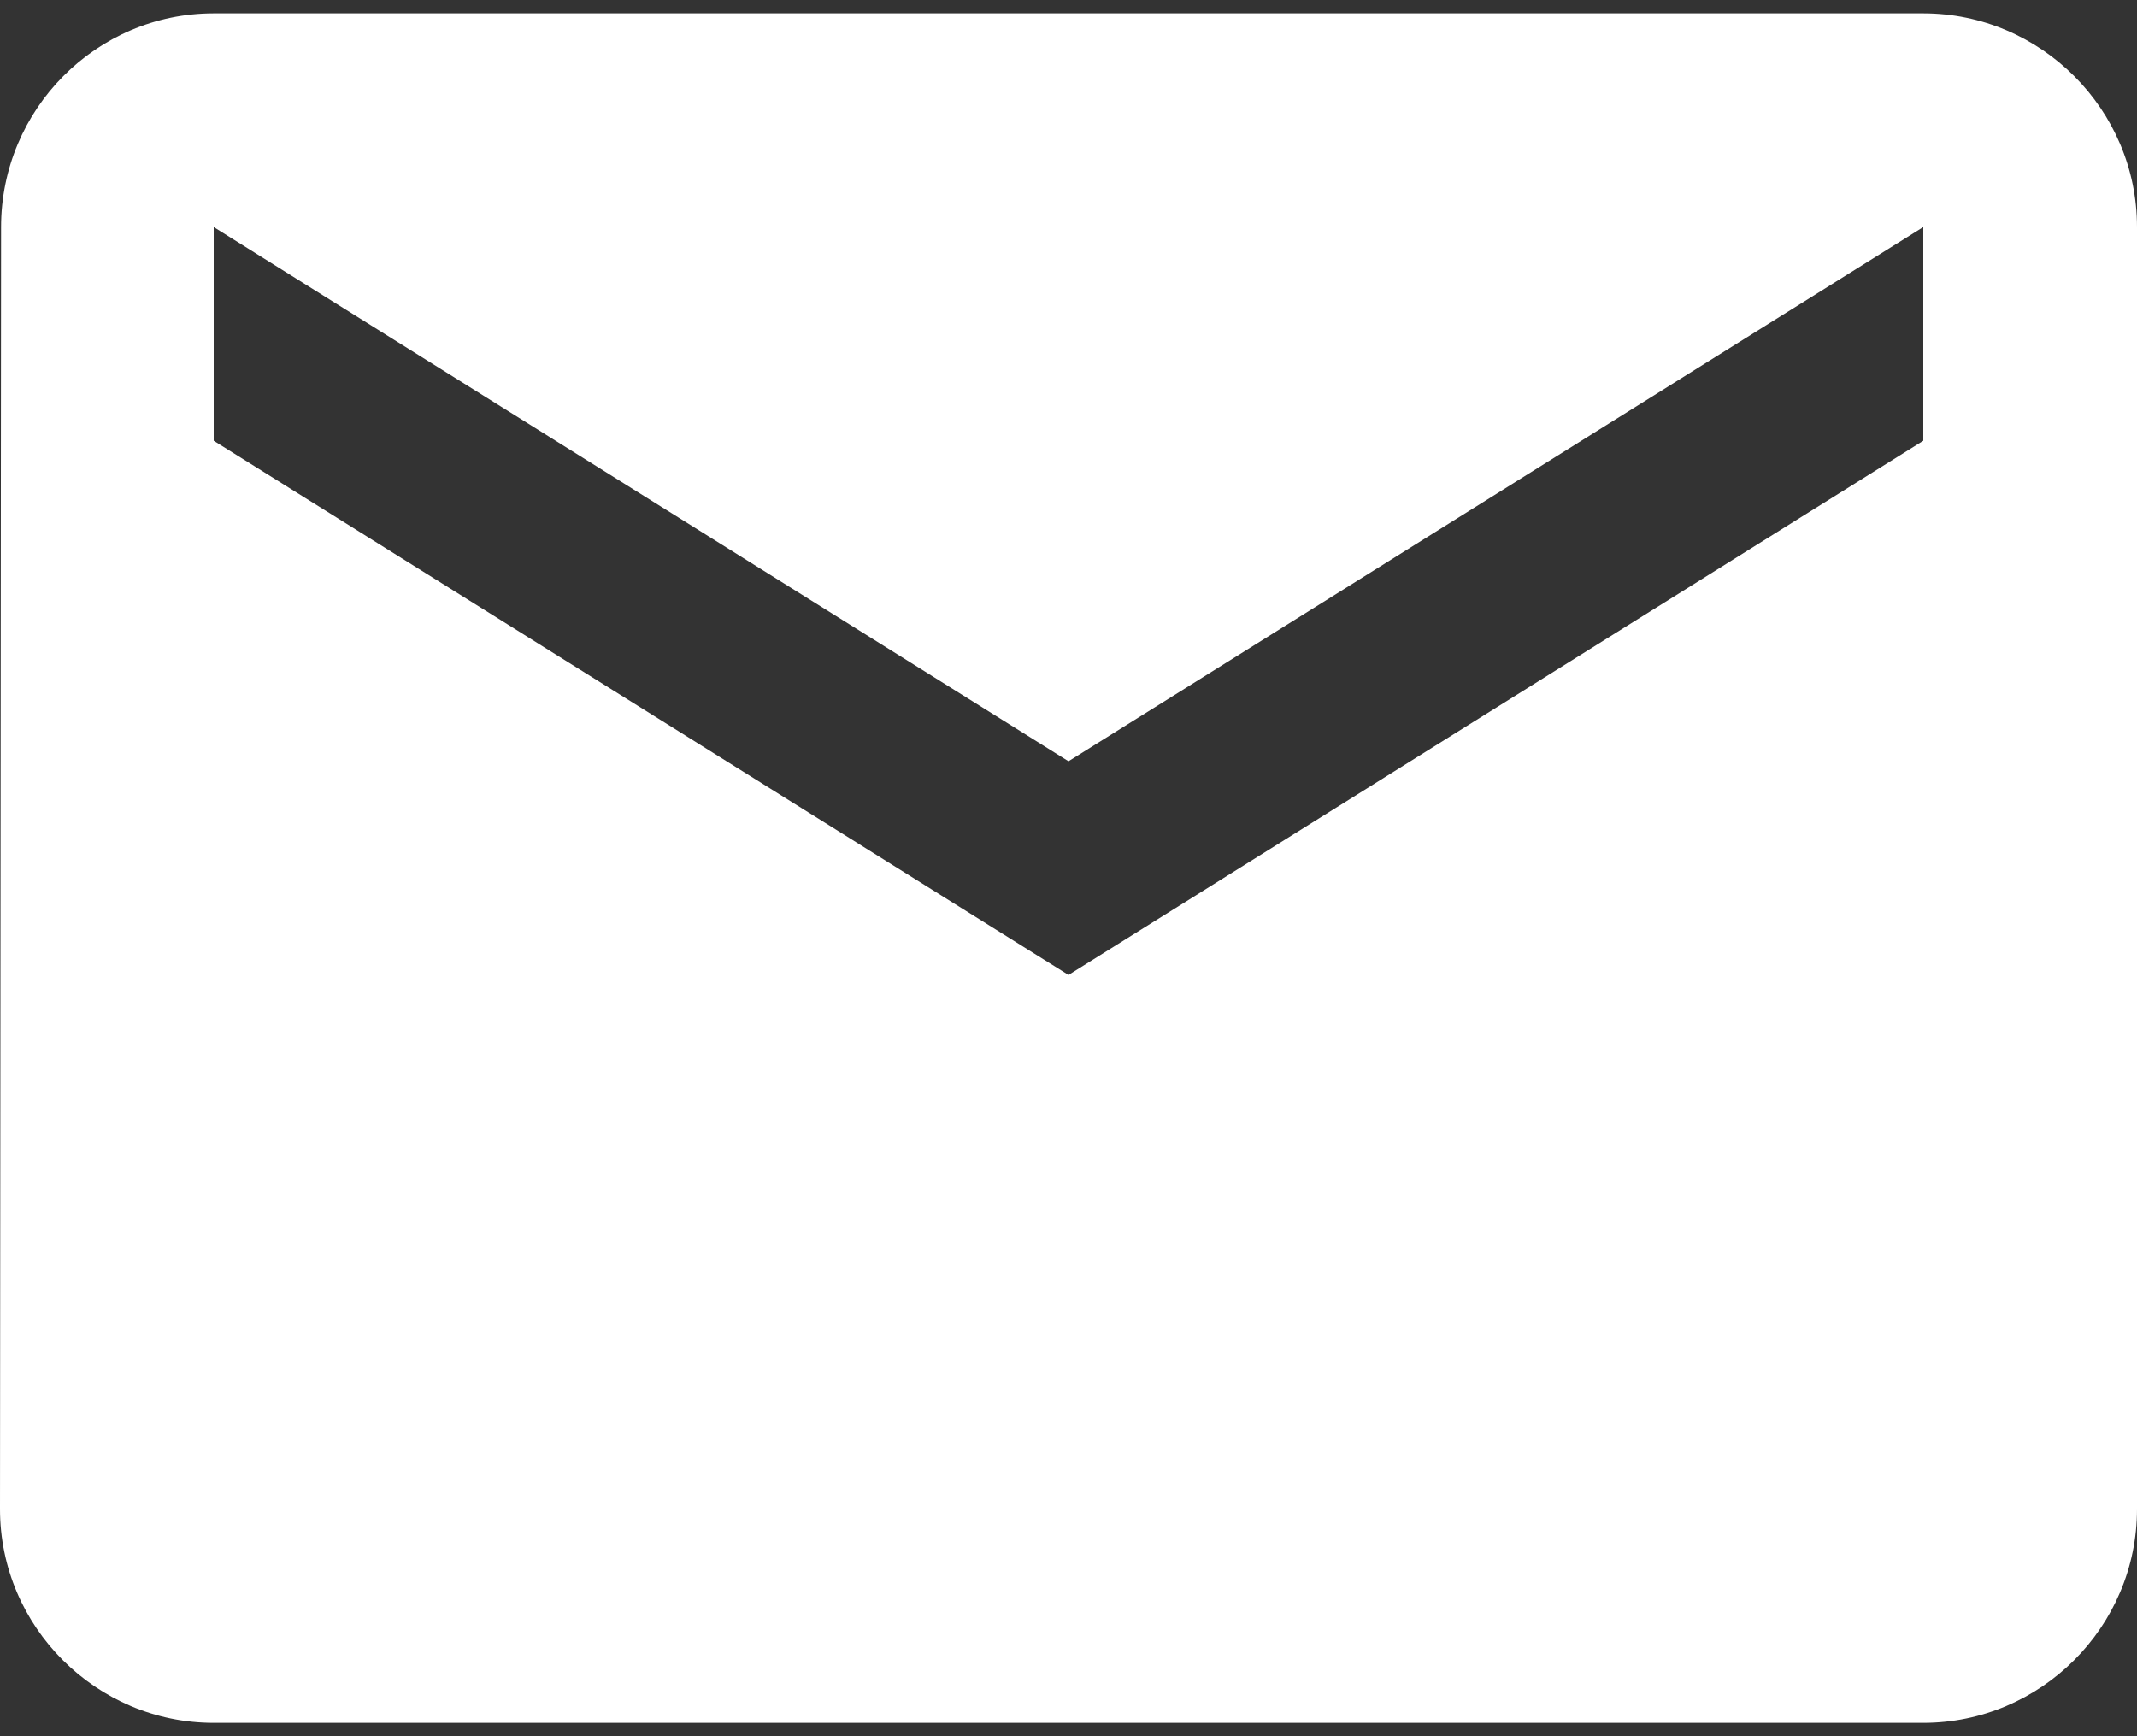
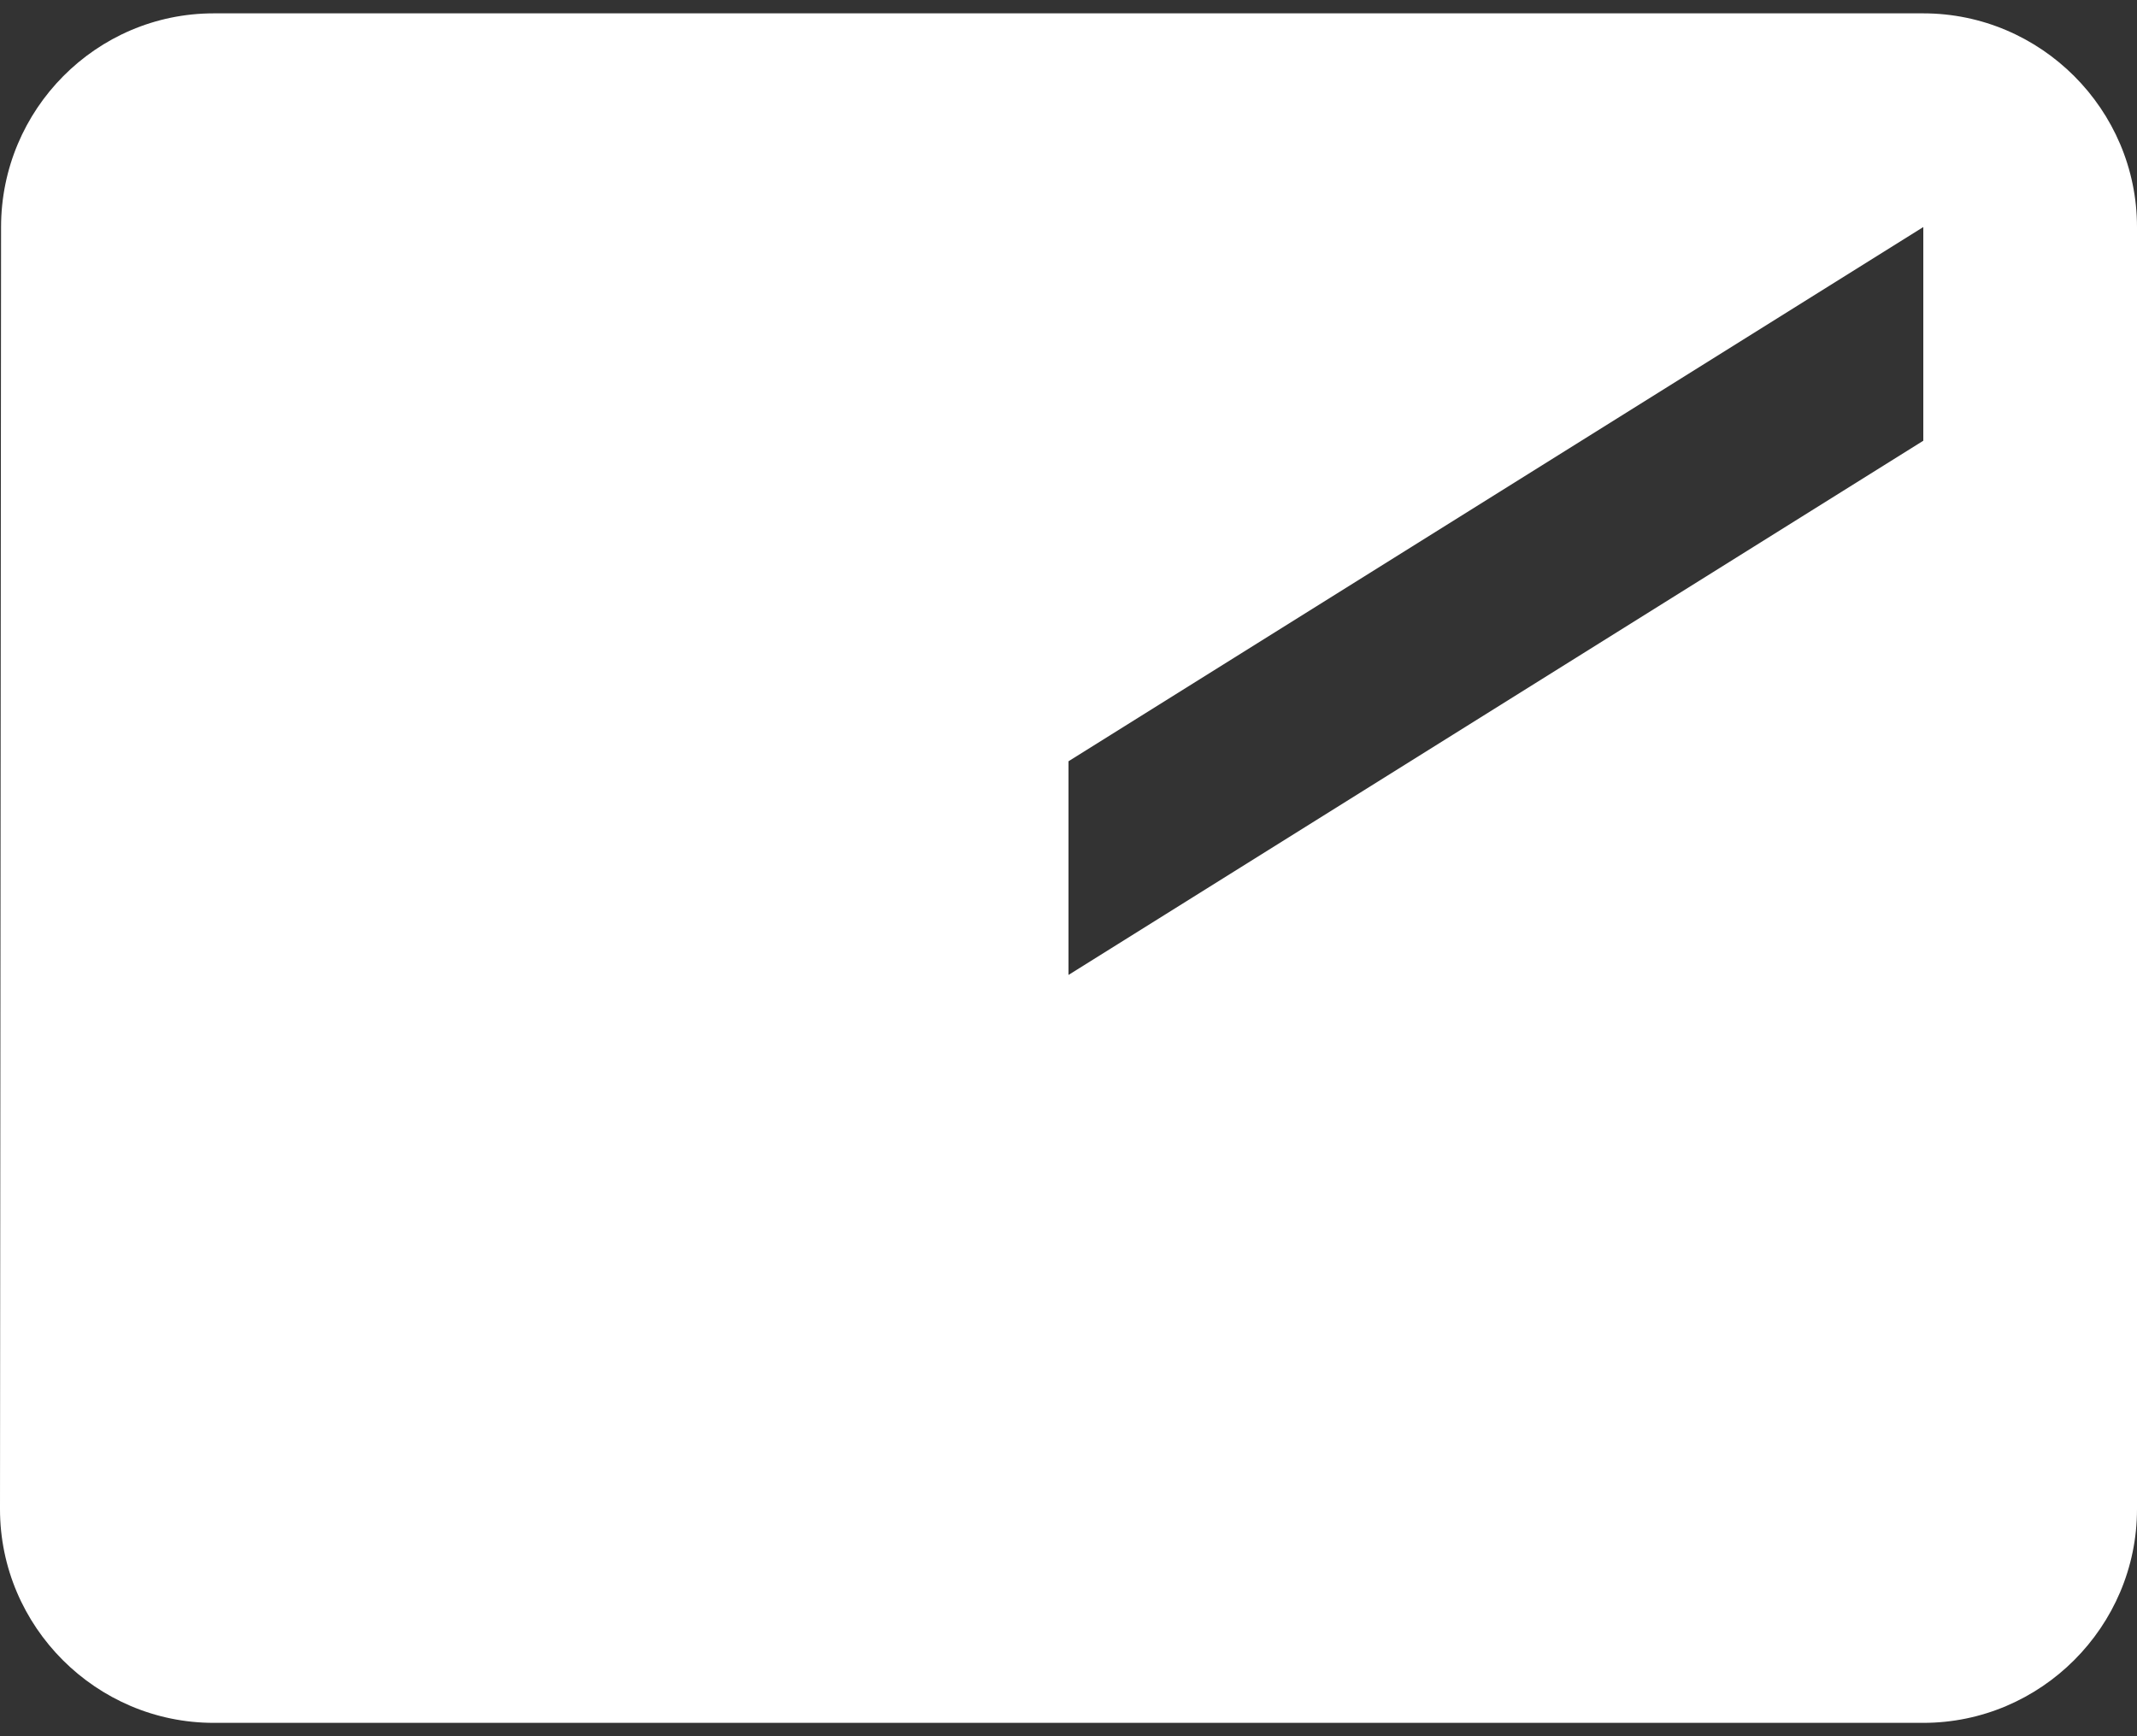
<svg xmlns="http://www.w3.org/2000/svg" width="16" height="13" viewBox="0 0 16 13" fill="none">
  <rect x="0" y="0" width="16" height="13" fill="#333333" stroke="none" />
-   <path d="M14.4 0.1H1.6C0.72 0.1 0.008 0.82 0.008 1.7L0 11.3C0 12.18 0.72 12.9 1.6 12.9H14.4C15.28 12.9 16 12.18 16 11.3V1.7C16 0.82 15.28 0.1 14.4 0.1ZM14.4 3.3L8 7.3L1.6 3.3V1.7L8 5.7L14.4 1.7V3.3Z" fill="white" />
+   <path d="M14.4 0.1H1.6C0.72 0.1 0.008 0.82 0.008 1.7L0 11.3C0 12.18 0.72 12.9 1.6 12.9H14.4C15.28 12.9 16 12.18 16 11.3V1.7C16 0.82 15.28 0.1 14.4 0.1ZM14.4 3.3L8 7.3V1.7L8 5.7L14.4 1.7V3.3Z" fill="white" />
</svg>